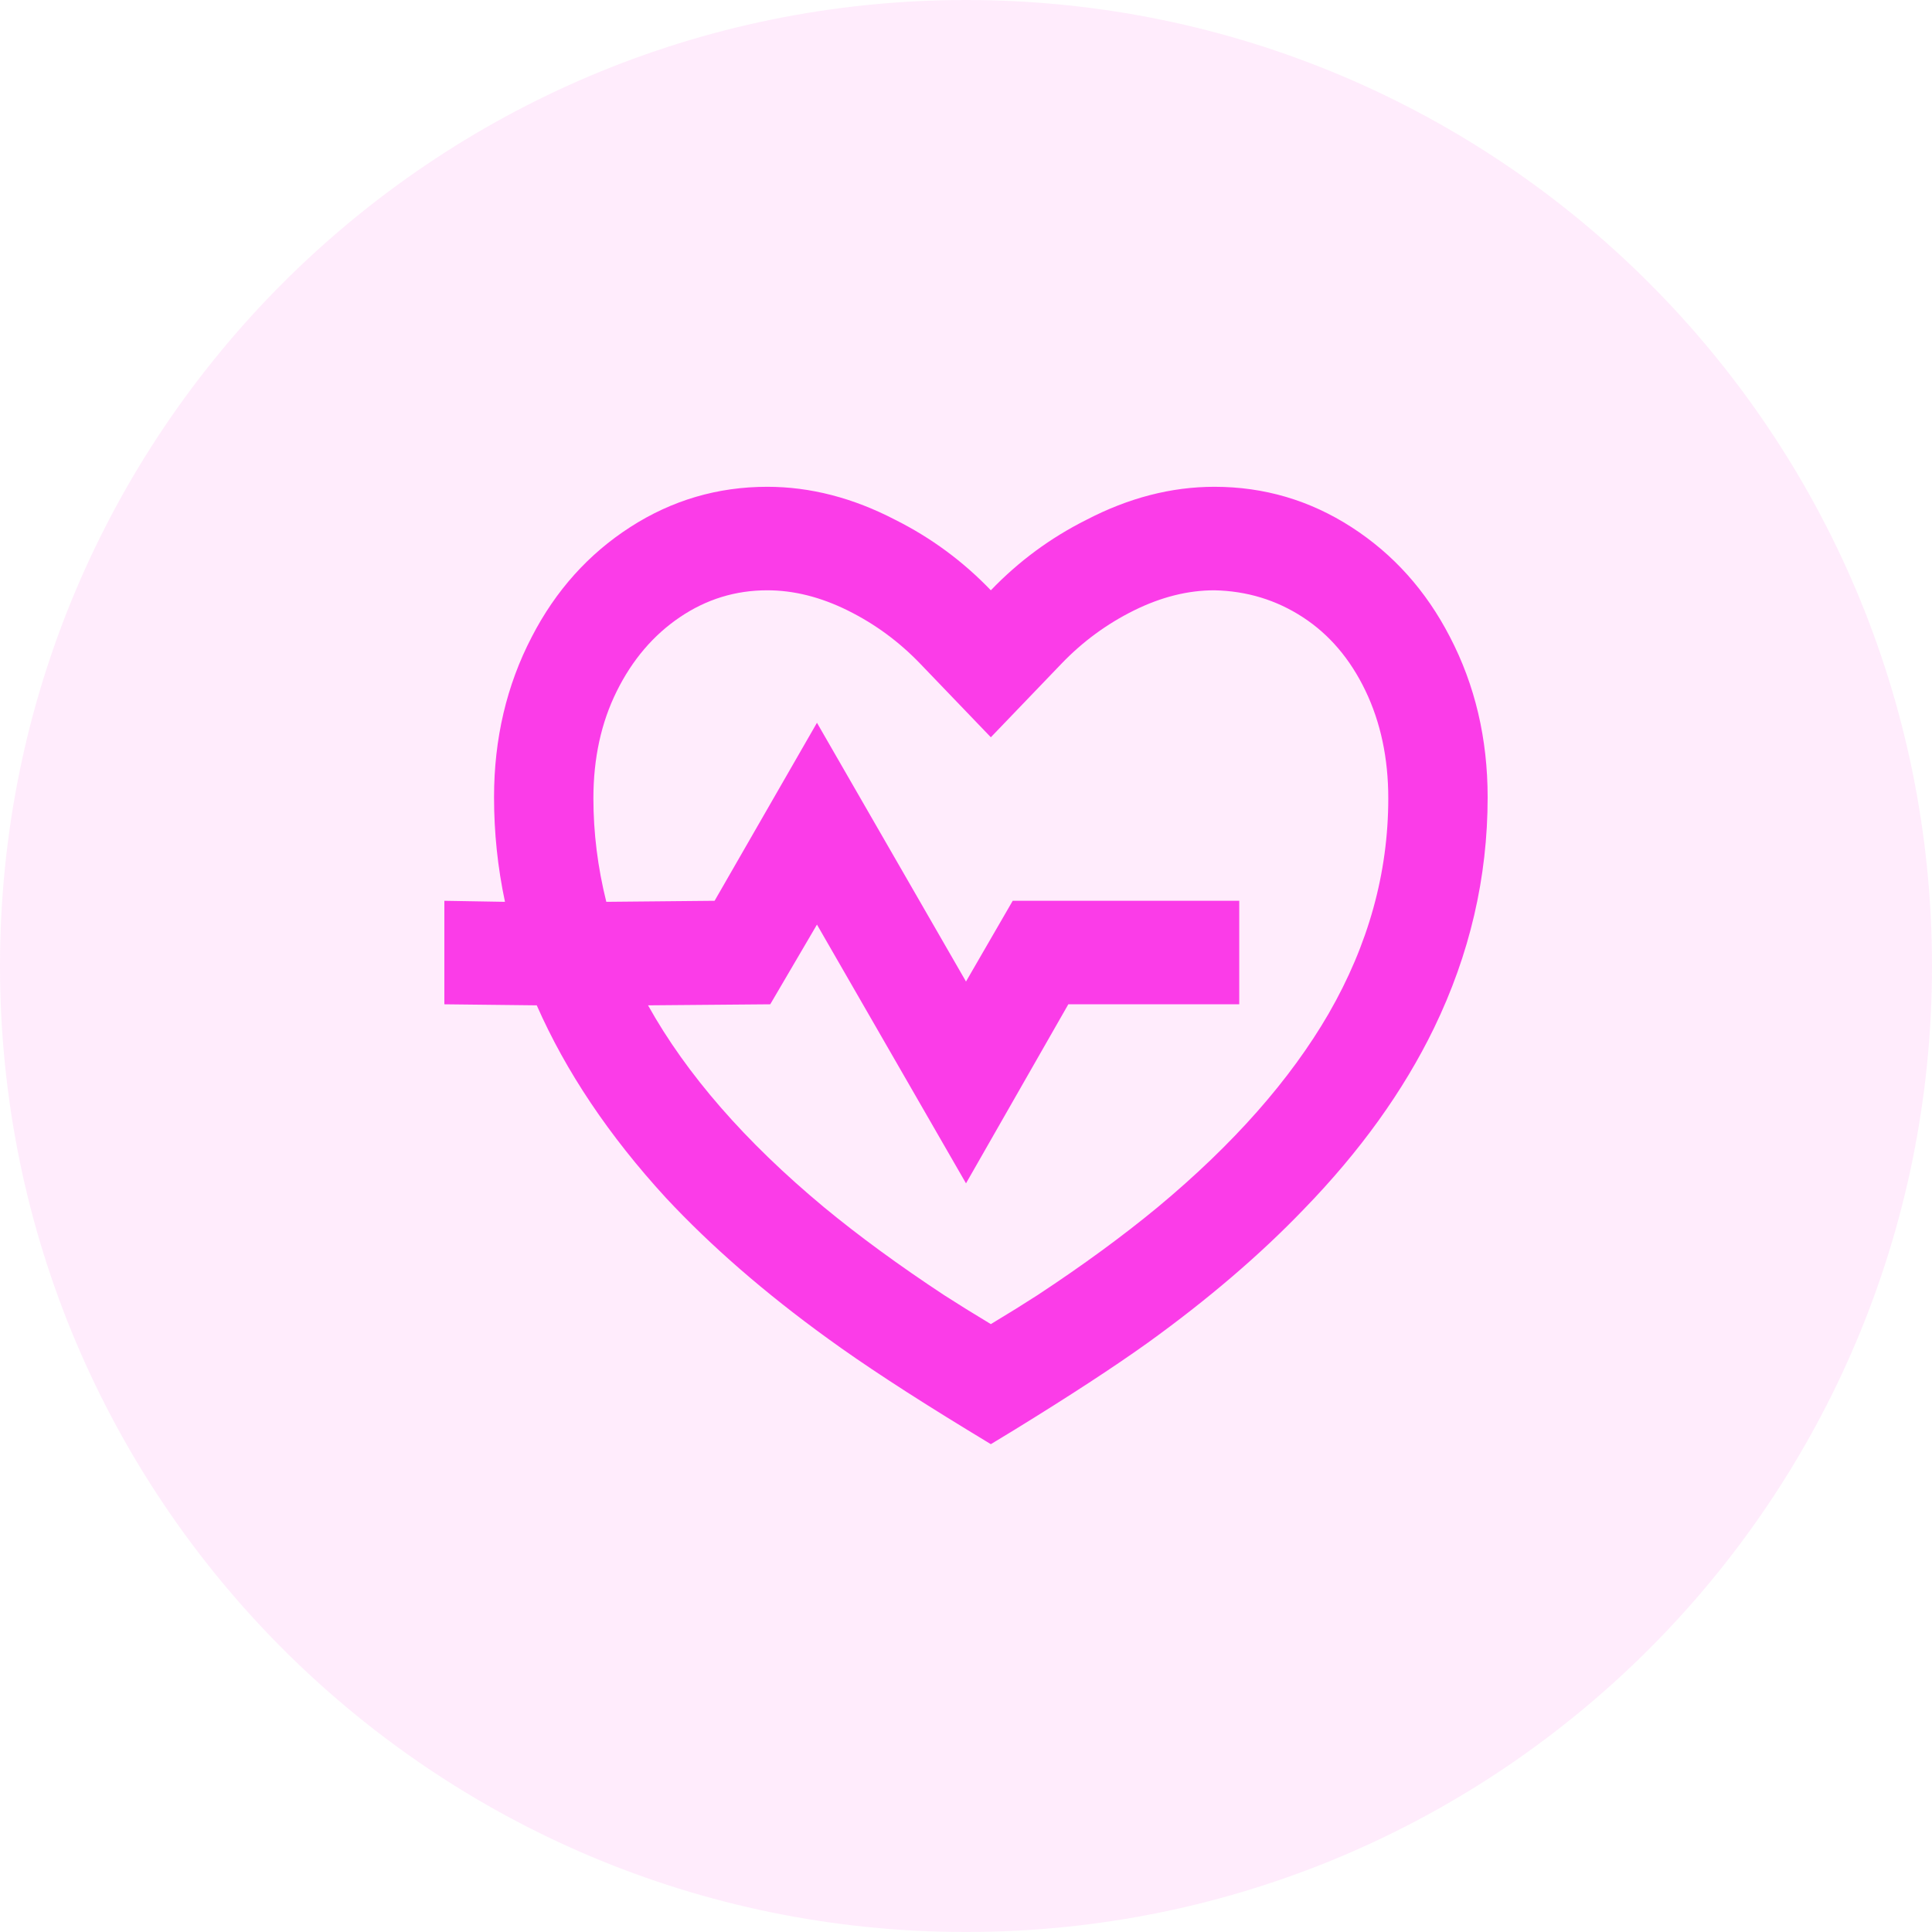
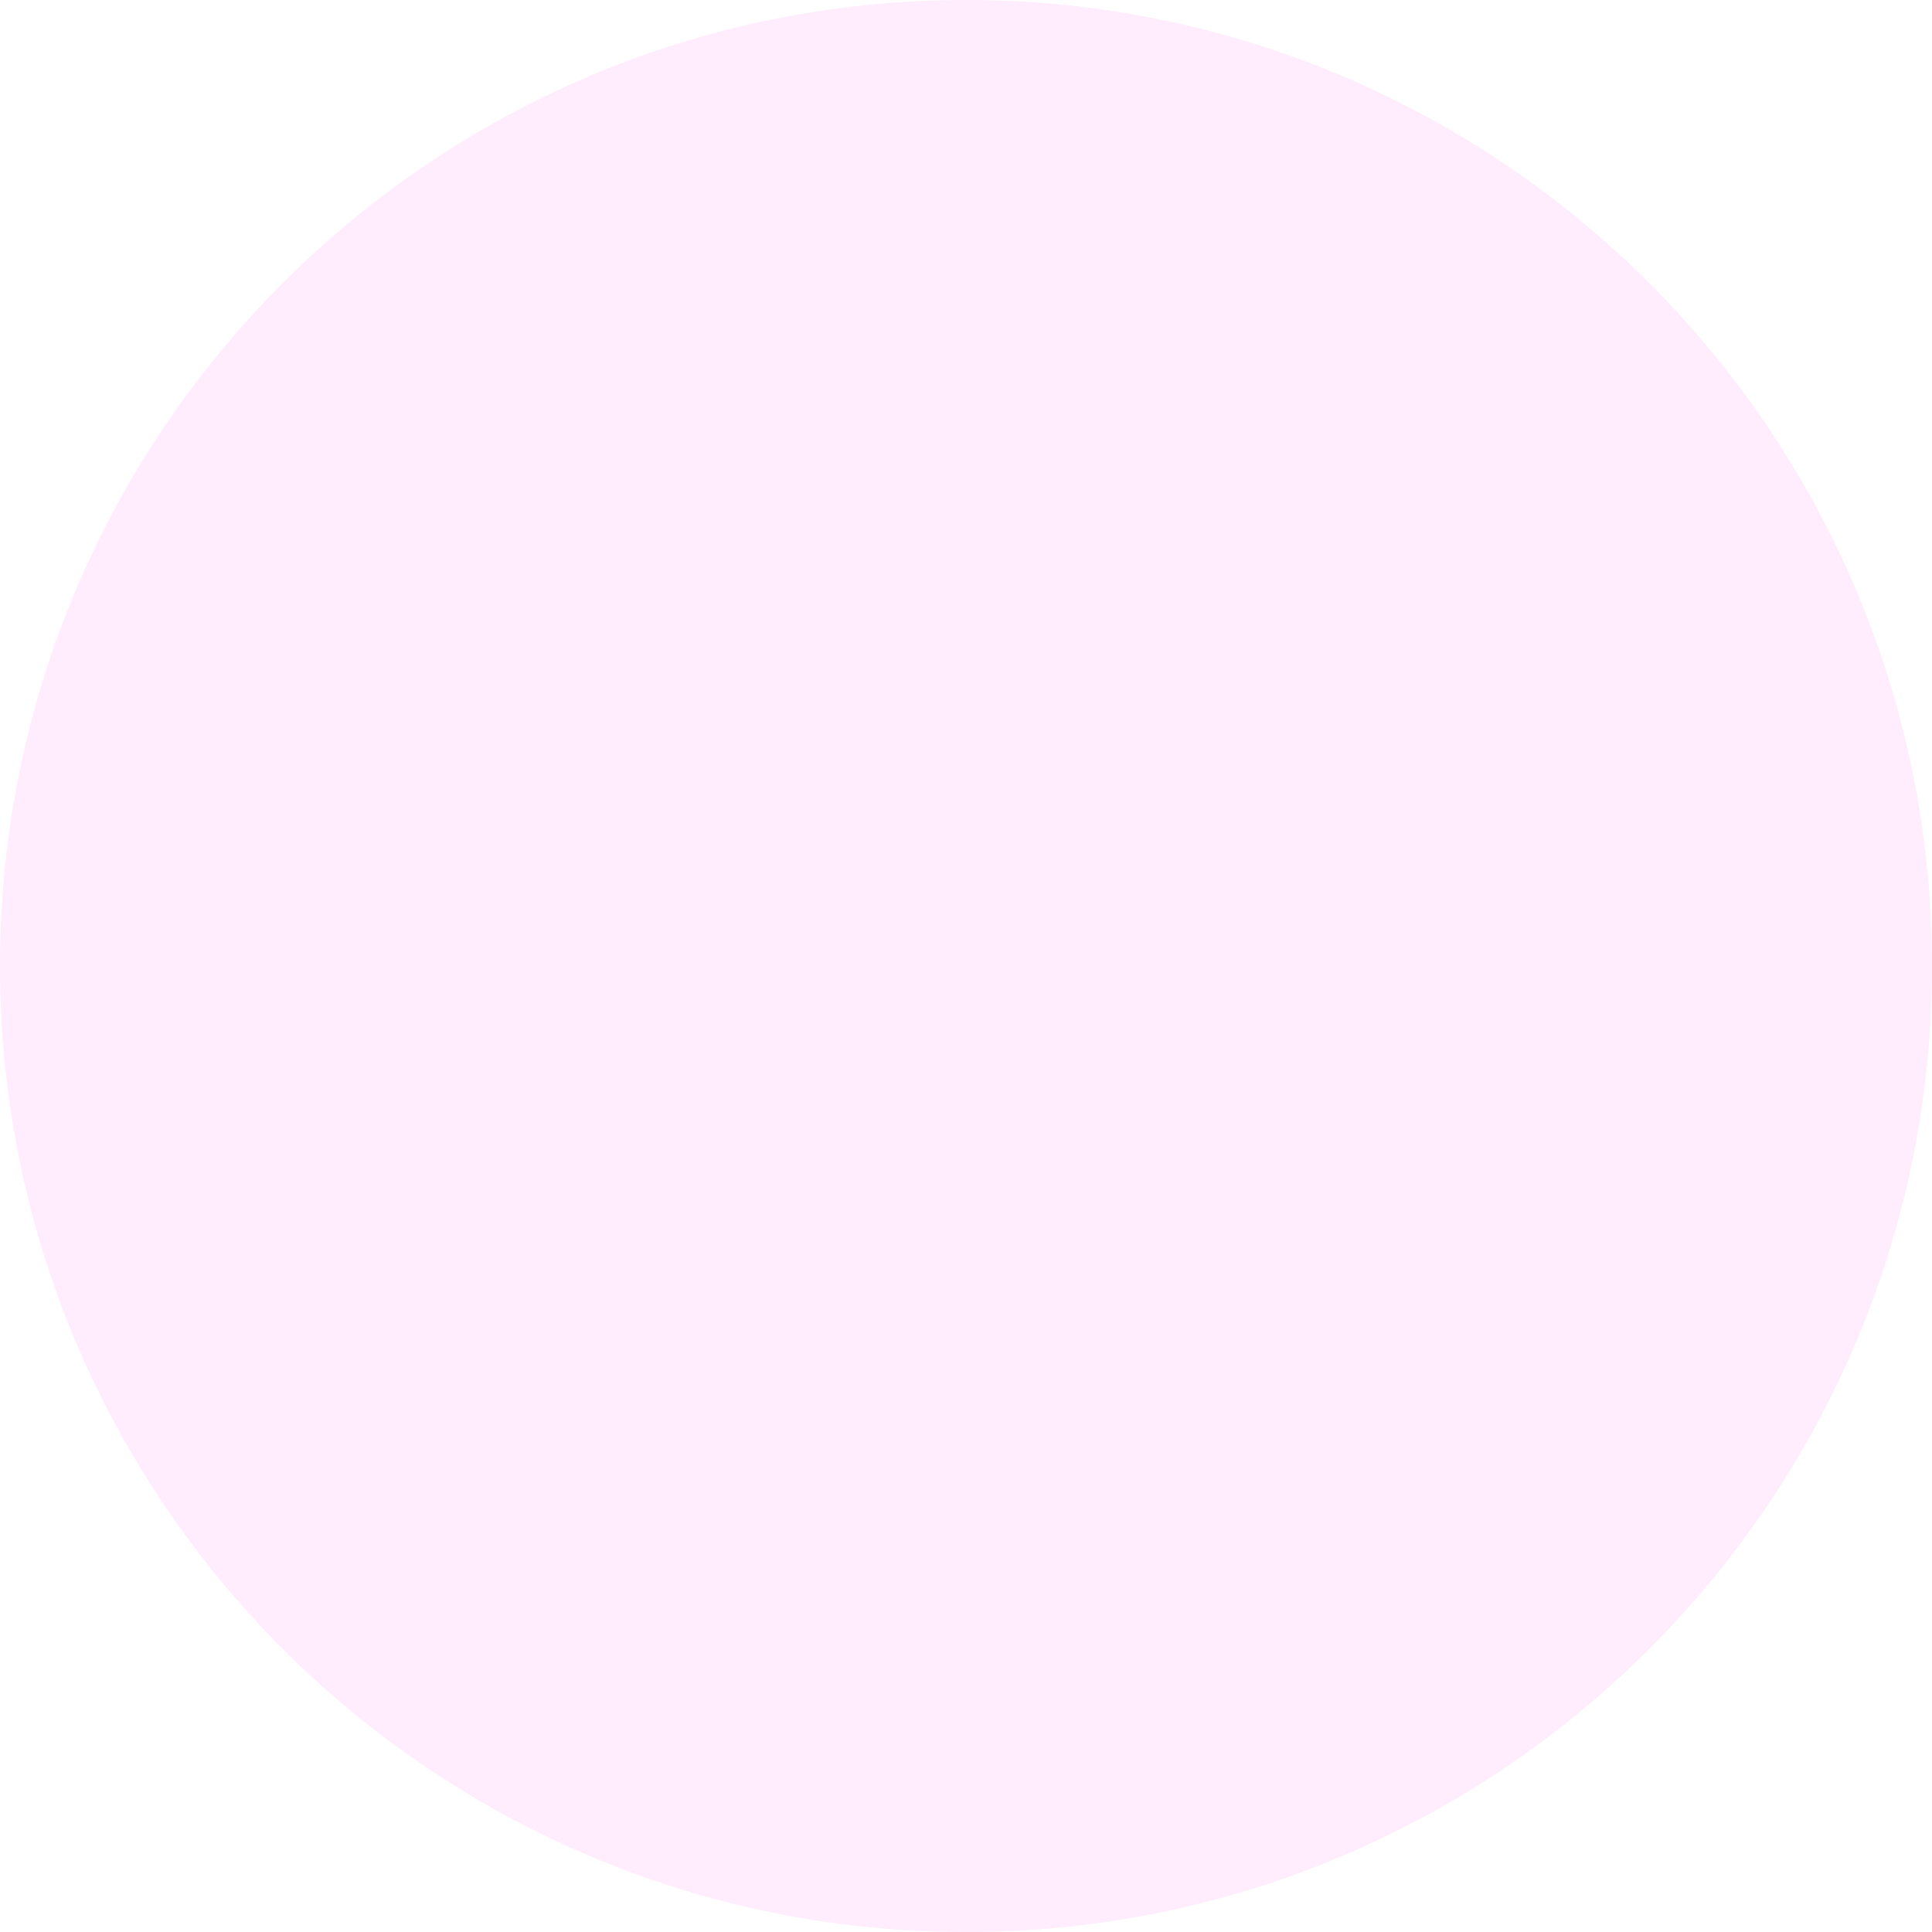
<svg xmlns="http://www.w3.org/2000/svg" width="56" height="56" viewBox="0 0 56 56" fill="none">
  <path d="M0 28C0 12.536 12.536 0 28 0C43.464 0 56 12.536 56 28C56 43.464 43.464 56 28 56C12.536 56 0 43.464 0 28Z" fill="#FB3CE2" fill-opacity="0.1" />
-   <path d="M35.2 14.11C36.64 14.11 37.965 14.5 39.174 15.28C40.384 16.06 41.334 17.12 42.026 18.46C42.755 19.86 43.12 21.41 43.12 23.11C43.12 25.43 42.602 27.66 41.565 29.8C40.681 31.62 39.424 33.37 37.792 35.05C36.525 36.37 35.017 37.66 33.27 38.92C32.291 39.62 31.005 40.46 29.411 41.44L28.72 41.86L28.029 41.44C26.358 40.42 25.014 39.54 23.997 38.8C22.173 37.48 20.608 36.12 19.302 34.72C17.651 32.92 16.403 31.06 15.558 29.14L12.88 29.11V26.11L14.637 26.14C14.425 25.14 14.32 24.13 14.32 23.11C14.32 21.41 14.685 19.86 15.414 18.46C16.105 17.12 17.056 16.06 18.265 15.28C19.475 14.5 20.8 14.11 22.24 14.11C23.488 14.11 24.726 14.43 25.955 15.07C26.992 15.59 27.913 16.27 28.72 17.11C29.526 16.27 30.448 15.59 31.485 15.07C32.714 14.43 33.952 14.11 35.2 14.11ZM35.2 17.11C34.432 17.11 33.654 17.305 32.867 17.695C32.08 18.085 31.379 18.6 30.765 19.24L28.72 21.37L26.675 19.24C26.061 18.6 25.36 18.085 24.573 17.695C23.785 17.305 23.008 17.11 22.24 17.11C21.318 17.11 20.474 17.37 19.706 17.89C18.938 18.41 18.328 19.125 17.877 20.035C17.425 20.945 17.2 21.98 17.2 23.14C17.2 24.14 17.325 25.14 17.574 26.14L20.713 26.11L23.68 20.95L28 28.45L29.354 26.11H35.92V29.11H30.966L28 34.3L23.68 26.8L22.326 29.11L18.784 29.14C19.898 31.14 21.597 33.09 23.881 34.99C24.899 35.83 26.061 36.68 27.366 37.54C27.77 37.8 28.221 38.08 28.72 38.38C29.219 38.08 29.67 37.8 30.073 37.54C31.379 36.68 32.541 35.83 33.558 34.99C35.747 33.17 37.398 31.3 38.512 29.38C39.664 27.38 40.24 25.3 40.24 23.14C40.24 21.98 40.019 20.94 39.578 20.02C39.136 19.1 38.531 18.39 37.763 17.89C36.995 17.39 36.141 17.13 35.2 17.11Z" fill="#FB3CE8" />
</svg>